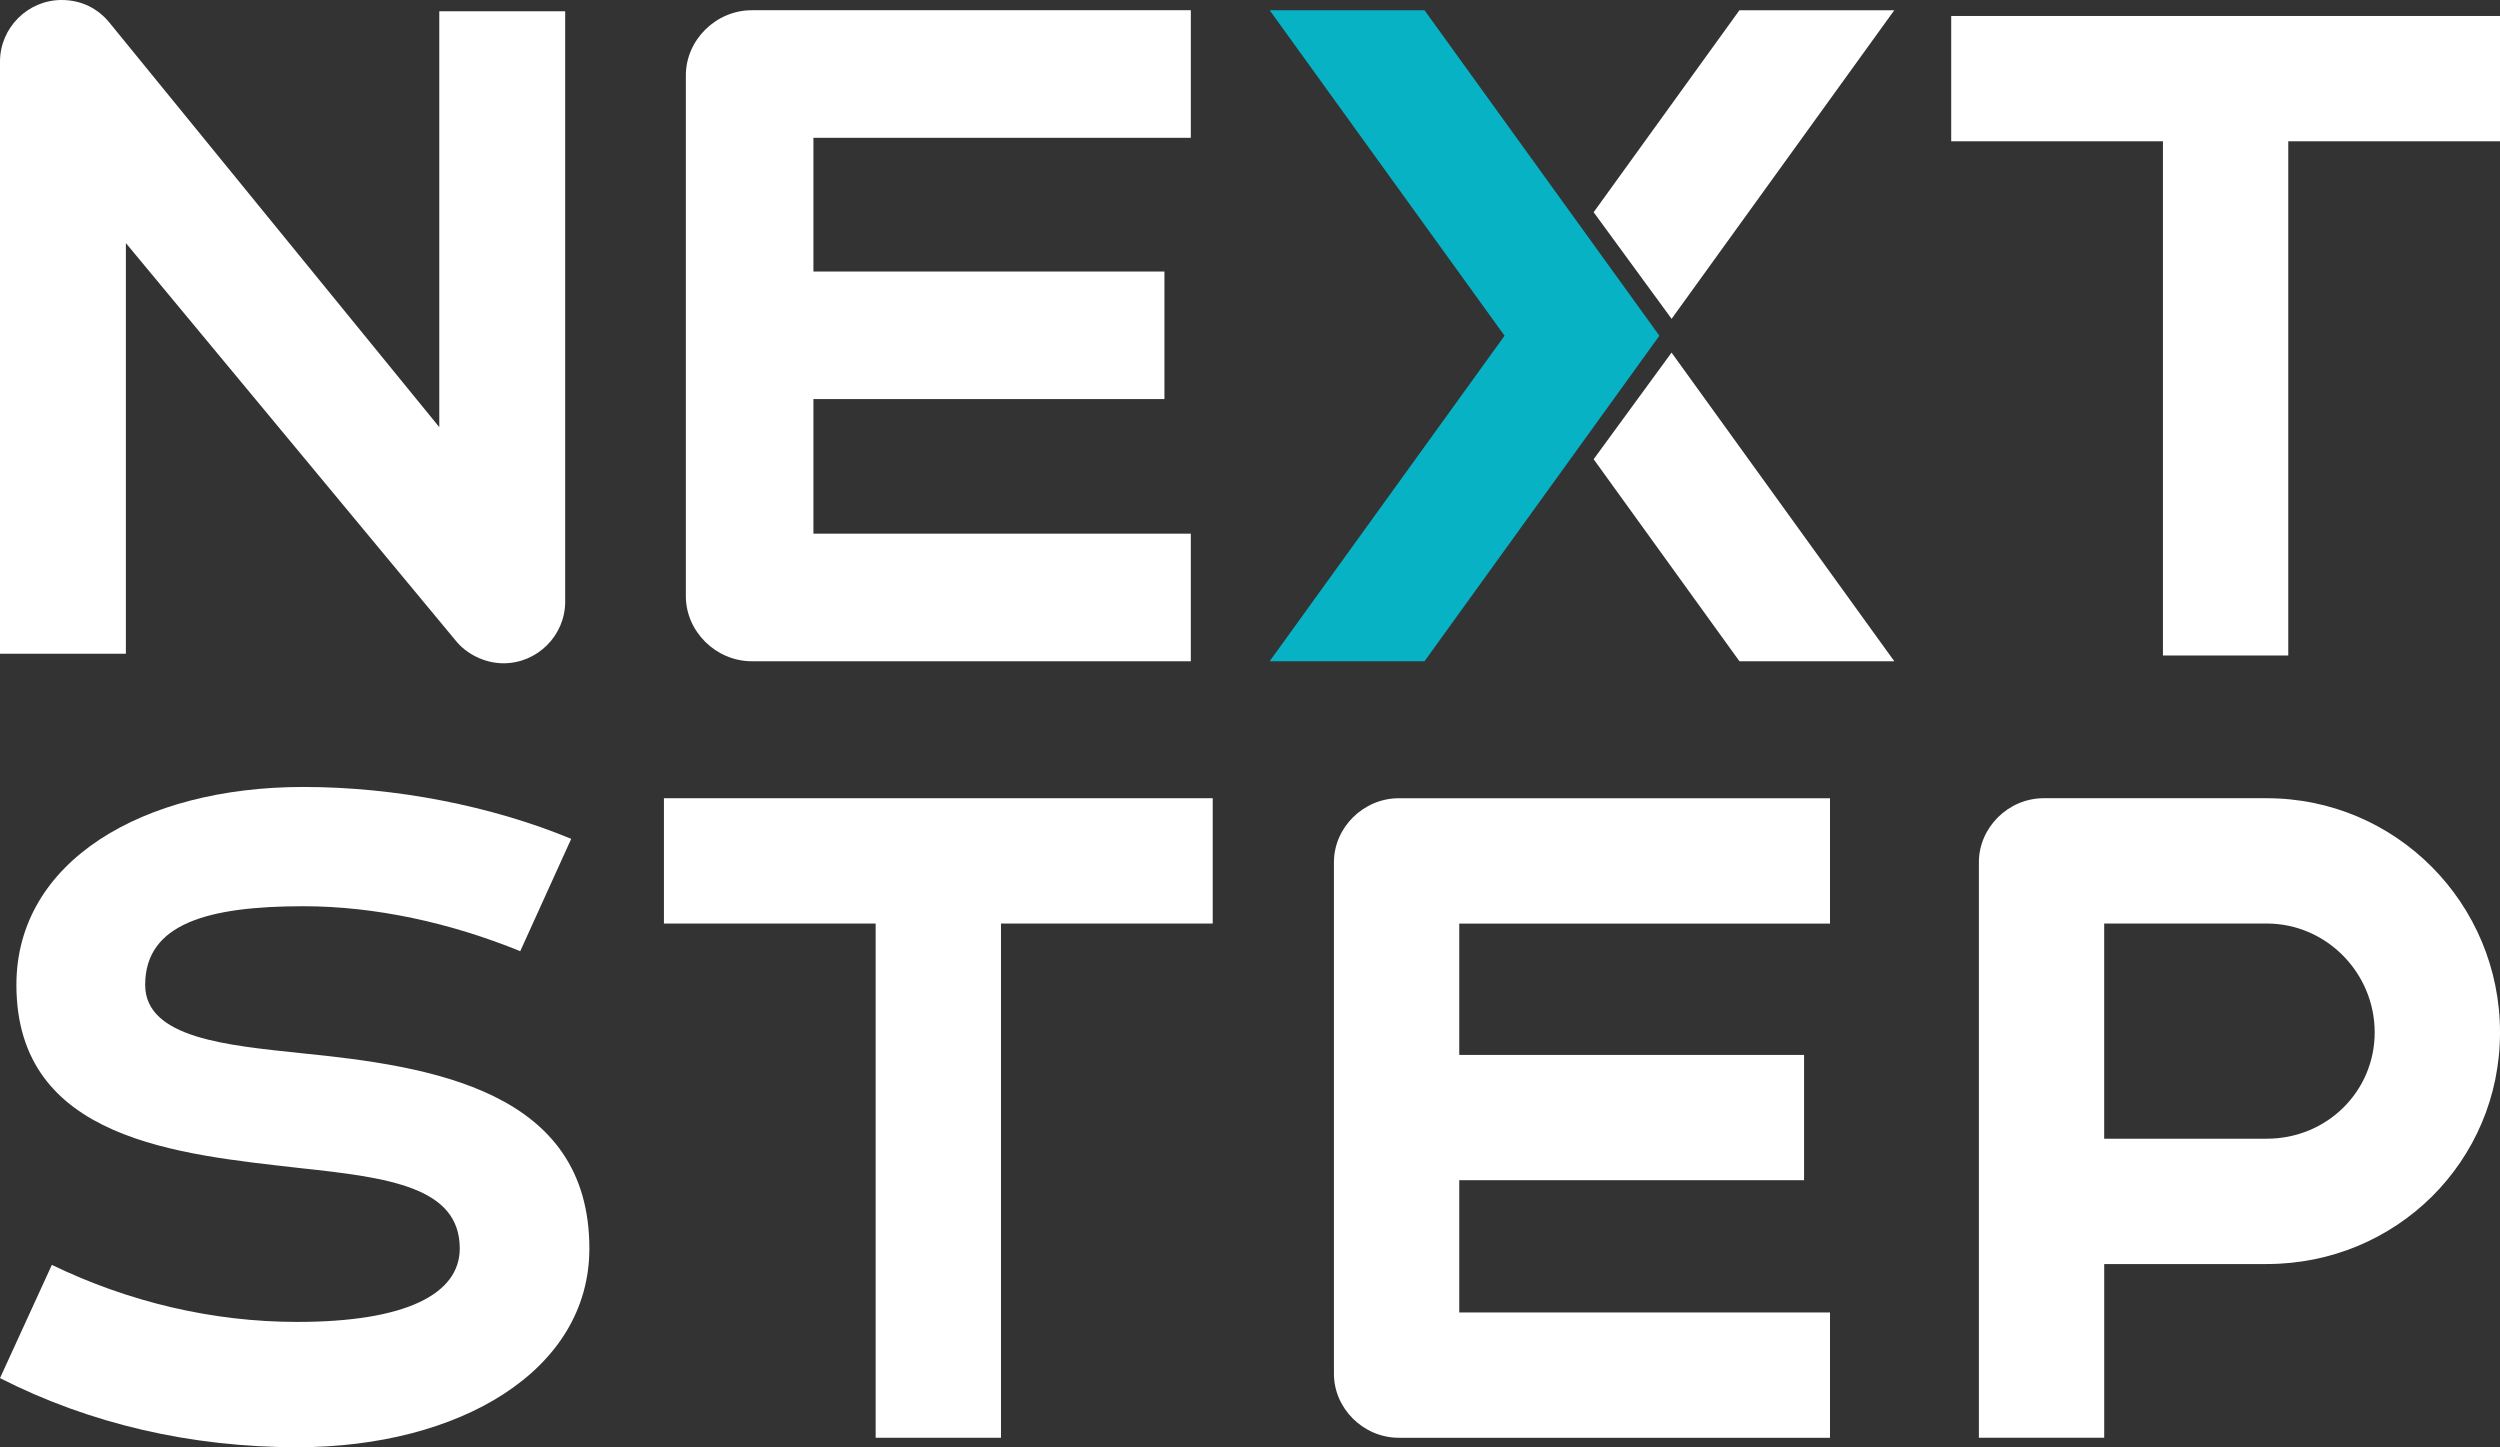
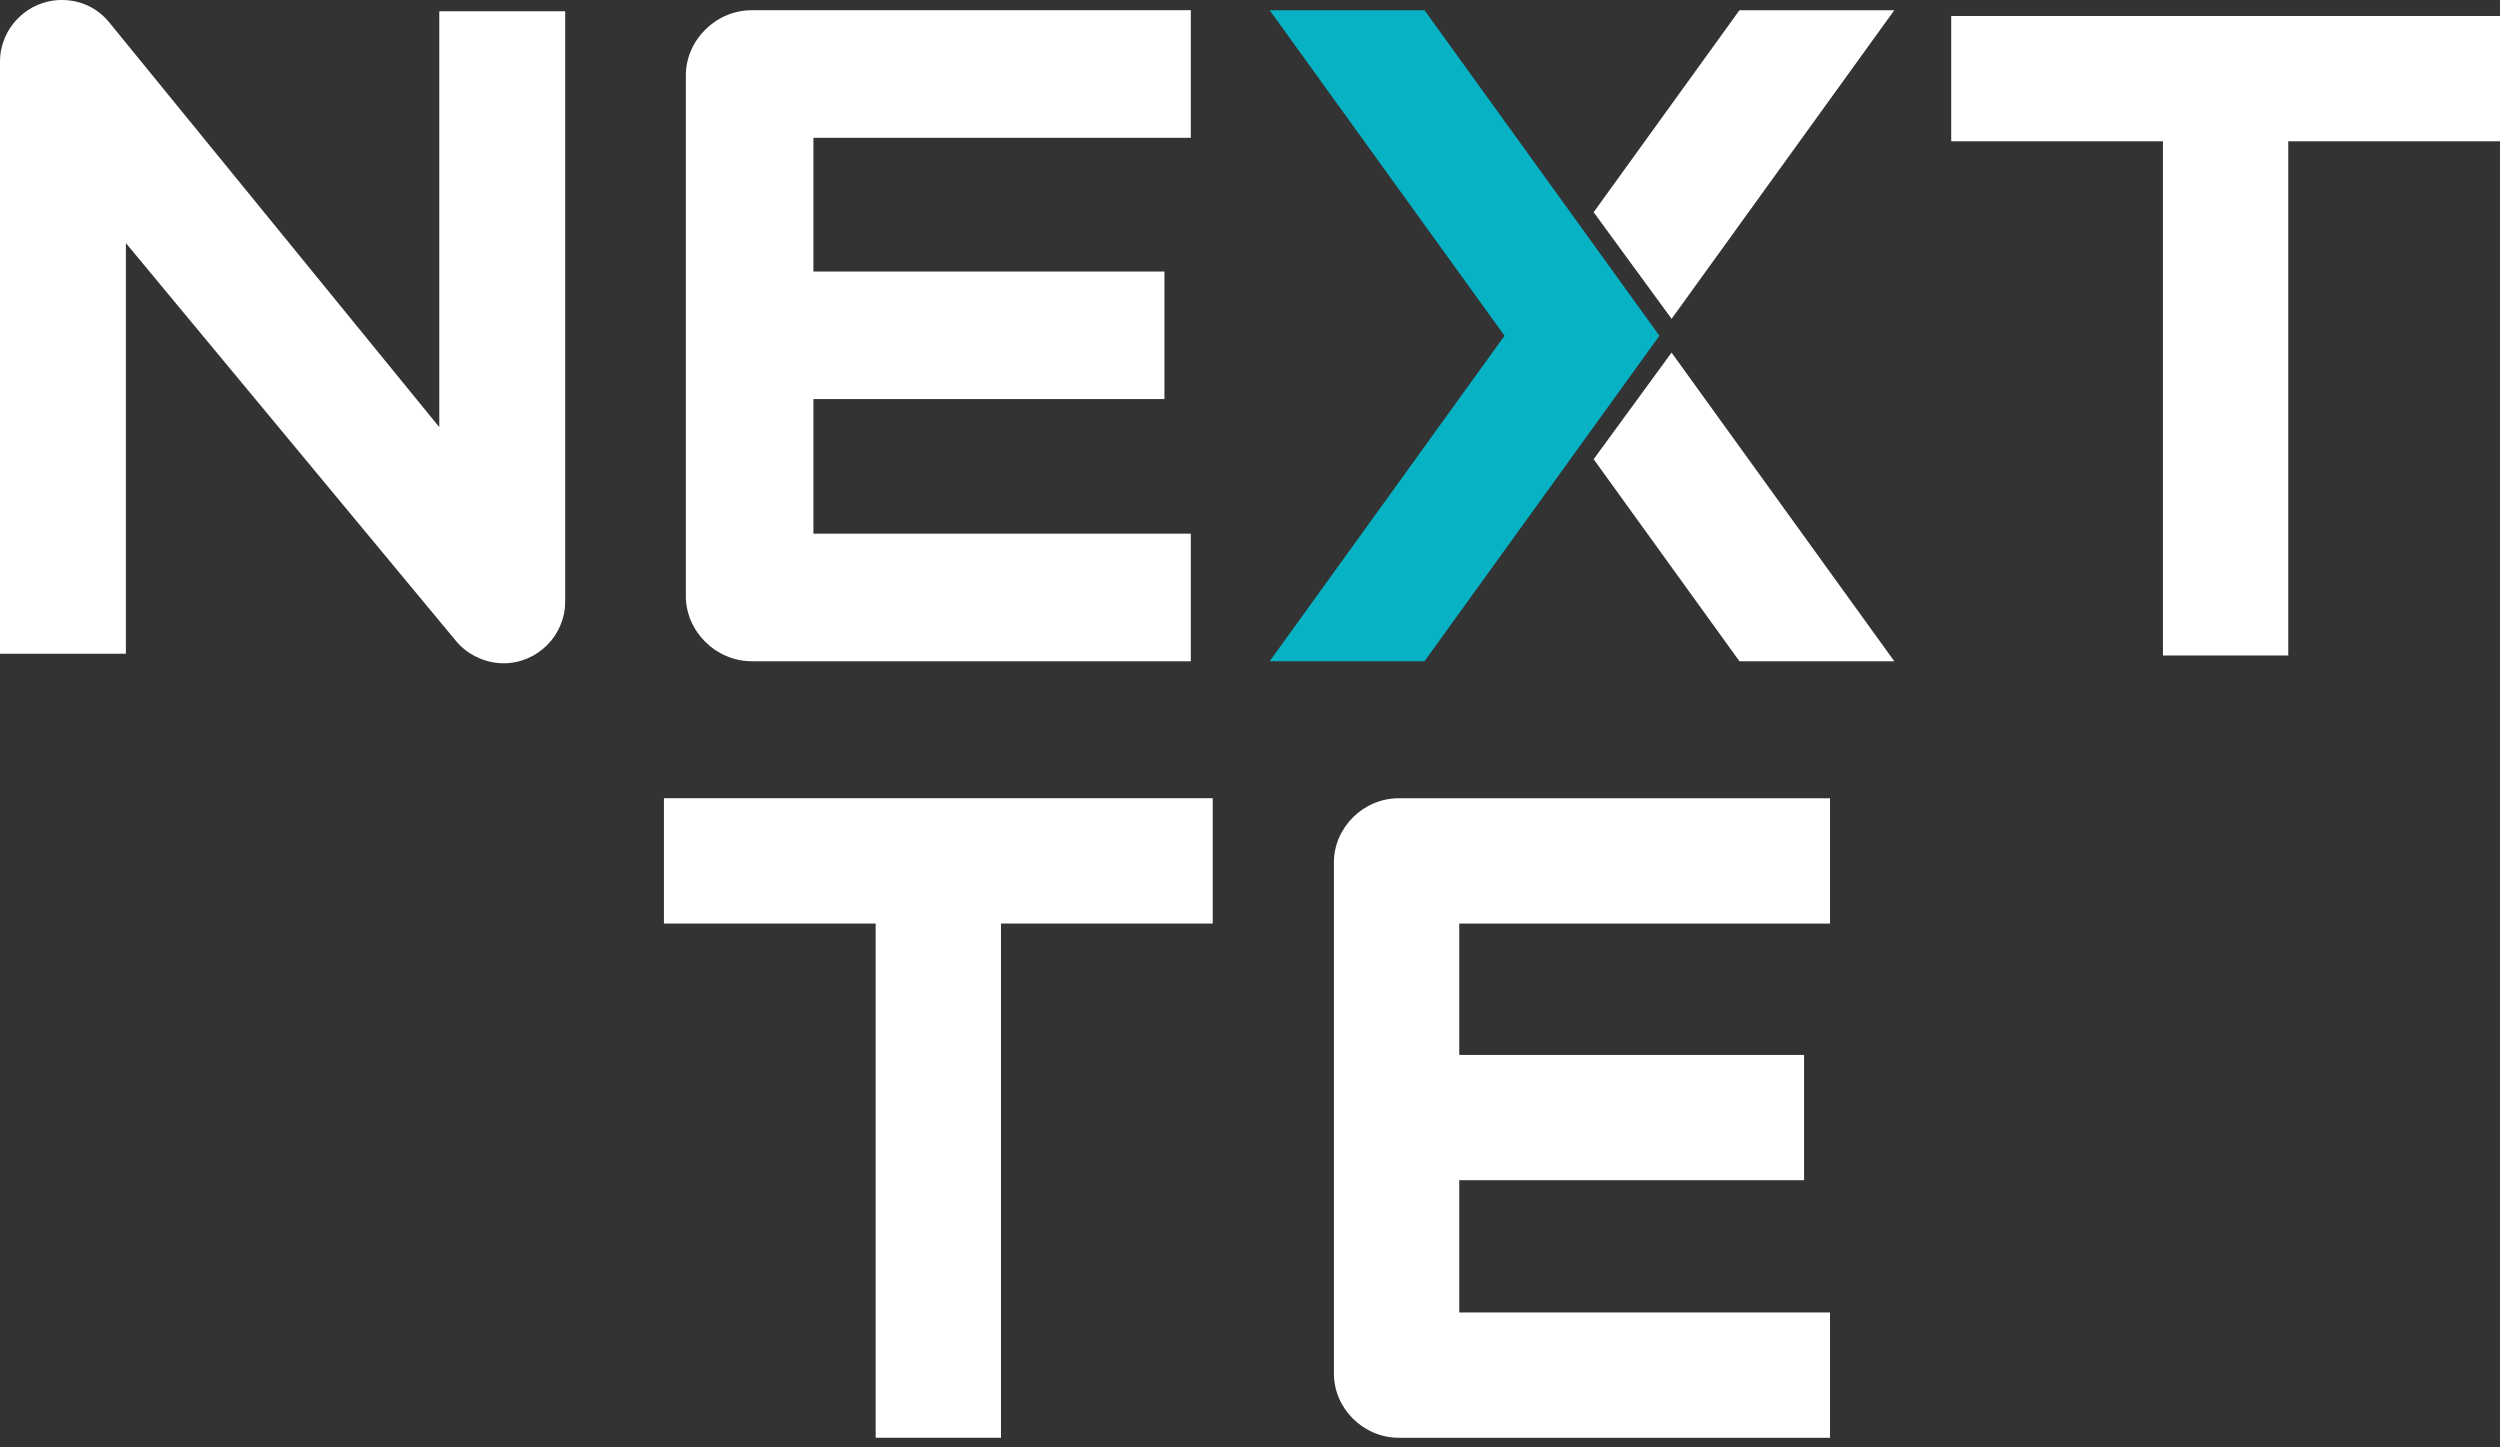
<svg xmlns="http://www.w3.org/2000/svg" id="Layer_2" data-name="Layer 2" viewBox="0 0 1500 868.35">
  <rect x="0" y="0" width="1500" height="868.35" fill="#333333" stroke="none" />
  <defs>
    <style>
      .cls-1 {
        fill: #07b2c5;
      }

      .cls-2 {
        fill: #fff;
      }
    </style>
  </defs>
  <g id="Layer_1-2" data-name="Layer 1">
    <g>
      <path class="cls-2" d="M339.11,6.77v354.22c0,20.32-16.67,36.98-36.98,36.98-11.46,0-22.4-5.73-28.65-13.54L75.53,145.85v246.39H0V36.98C0,16.67,16.67,0,36.98,0c11.98,0,21.88,5.21,28.65,13.54l197.94,242.74V6.77h75.53Z" />
      <path class="cls-2" d="M488.05,82.68v80.23h210.61v76.54h-210.61v80.76h226.44v76.54h-263.39c-21.64,0-39.59-17.95-39.59-39.06V45.2c0-21.11,17.95-39.06,39.59-39.06h263.39v76.54h-226.44Z" />
      <path class="cls-2" d="M1500,84.77h-127.04v308.53h-75.19V84.77h-127.04V9.59h329.27v75.19Z" />
-       <path class="cls-2" d="M0,826.86l31.11-67.93c46.15,22.3,96.45,34.22,147.26,34.22,64.82,0,97.48-16.59,97.48-44.08,0-36.82-42.52-42.52-95.93-48.23-72.59-8.3-170.08-16.59-170.08-109.93,0-74.15,75.71-118.74,172.15-118.74,55.48,0,113.04,11.41,160.74,31.12l-30.59,67.41c-42-17.11-87.11-26.97-130.15-26.97-57.04,0-94.89,10.37-94.89,47.18,0,32.15,49.78,36.3,93.33,40.97,78.3,7.78,173.19,22.3,173.19,117.19,0,73.63-78.3,119.26-175.26,119.26-63.78,0-124.45-14-178.38-41.48Z" />
      <path class="cls-2" d="M727.63,554.12h-127.04v308.53h-75.19v-308.53h-127.04v-75.19h329.27v75.19Z" />
      <path class="cls-2" d="M875.55,554.12v78.82h206.89v75.19h-206.89v79.34h222.45v75.19h-258.75c-21.26,0-38.89-17.63-38.89-38.37v-306.97c0-20.74,17.63-38.37,38.89-38.37h258.75v75.19h-222.45Z" />
-       <path class="cls-2" d="M1500,619.45c0,77.26-62.22,138.97-140,138.97h-97.48v104.22h-75.19v-345.34c0-20.74,17.63-38.37,38.89-38.37h133.78c77.78,0,140,63.26,140,140.52ZM1424.81,619.45c0-35.78-29.04-65.34-64.82-65.34h-97.48v129.12h97.48c36.3,0,64.82-28.52,64.82-63.78Z" />
      <polygon class="cls-2" points="1002.96 191.29 1136.57 6.14 1043.66 6.14 956.19 127.33 1002.96 191.29" />
      <polygon class="cls-2" points="1136.57 396.74 1043.66 396.74 956.19 275.53 1002.93 211.56 1136.57 396.74" />
      <polygon class="cls-1" points="761.8 6.14 854.7 6.14 949.17 137.06 995.63 201.44 854.7 396.74 761.8 396.74 902.73 201.44 761.8 6.14" />
    </g>
  </g>
</svg>